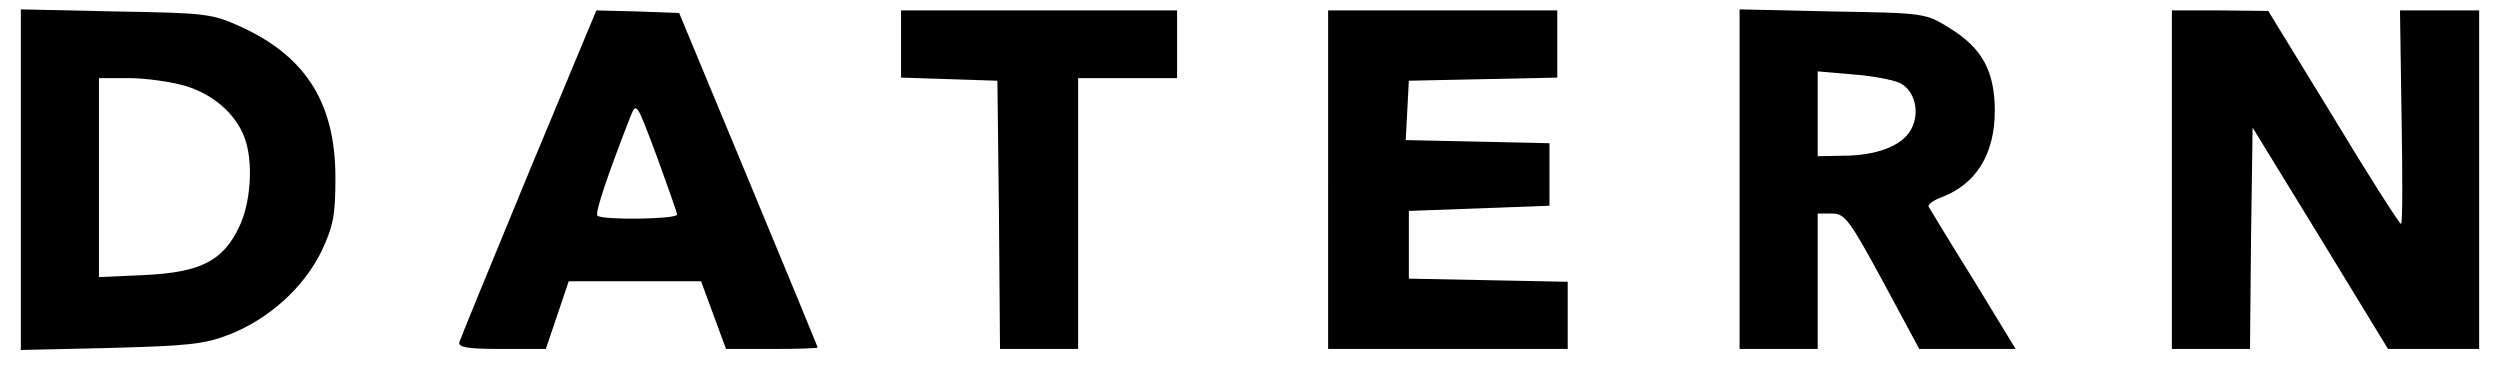
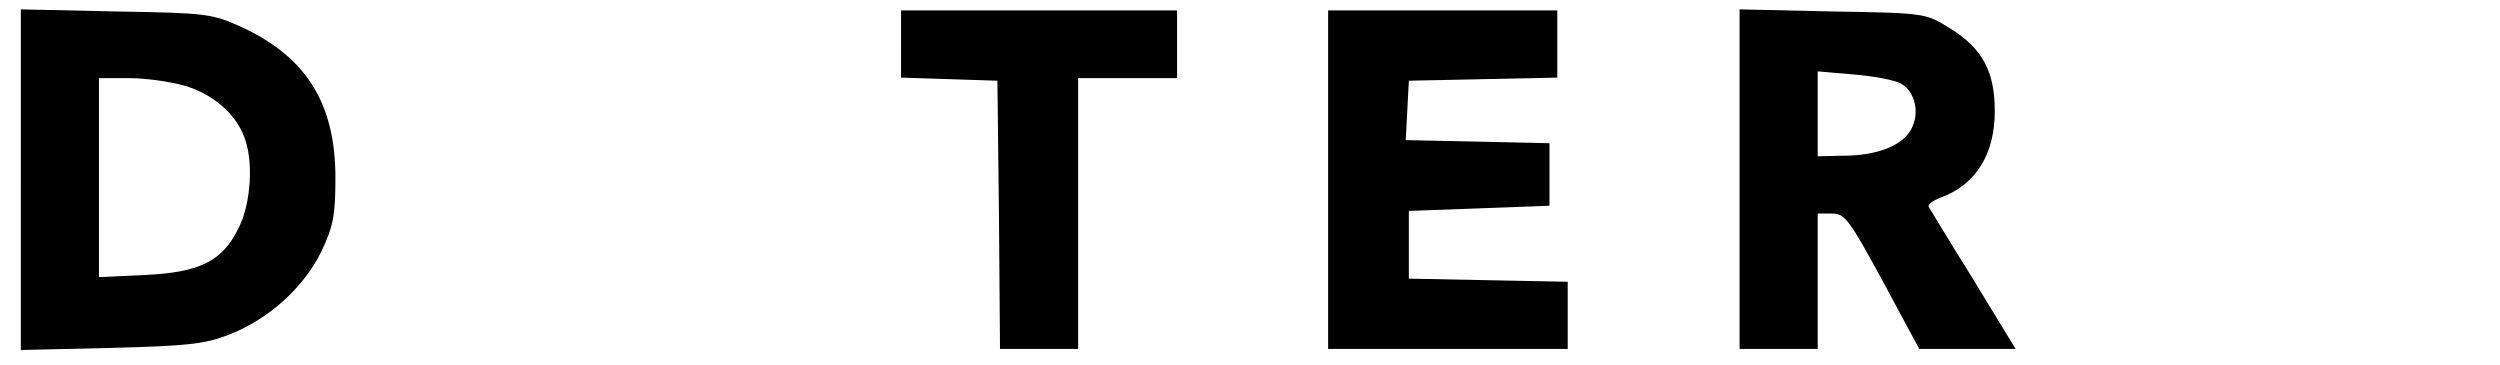
<svg xmlns="http://www.w3.org/2000/svg" version="1.0" width="480pt" height="70pt" viewBox="0 0 480 70" preserveAspectRatio="xMidYMid meet">
  <g transform="translate(0,70) scale(0.1,-0.1)" fill="#000000" stroke="none">
    <path d="M40 355 l0 -327 173 4 c148 4 180 7 228 26 76 30 142 90 176 159 23 49 27 69 27 142 0 142 -56 231 -178 288 -59 27 -68 28 -243 31 l-183 4 0 -327z m316 180 c53 -16 96 -53 113 -98 18 -46 13 -126 -10 -173 -31 -65 -74 -87 -181 -92 l-88 -4 0 191 0 191 58 0 c32 0 81 -7 108 -15z" />
-     <path d="M1015 368 c-71 -172 -131 -318 -133 -325 -3 -10 17 -13 81 -13 l85 0 22 65 22 65 127 0 127 0 24 -65 24 -65 88 0 c48 0 88 1 88 3 0 1 -60 146 -133 322 l-133 320 -80 3 -79 2 -130 -312z m285 -80 c0 -9 -144 -11 -153 -2 -5 5 21 82 63 189 12 30 12 29 51 -75 21 -58 39 -108 39 -112z" />
    <path d="M1730 615 l0 -64 93 -3 92 -3 3 -257 2 -258 75 0 75 0 0 260 0 260 95 0 95 0 0 65 0 65 -265 0 -265 0 0 -65z" />
    <path d="M2550 355 l0 -325 230 0 230 0 0 65 0 64 -152 3 -153 3 0 65 0 65 135 5 135 5 0 60 0 60 -138 3 -138 3 3 57 3 57 143 3 142 3 0 64 0 65 -220 0 -220 0 0 -325z" />
    <path d="M3340 356 l0 -326 75 0 75 0 0 130 0 130 28 0 c24 0 33 -12 97 -130 l70 -130 92 0 93 0 -81 133 c-45 72 -83 135 -86 140 -2 4 8 12 24 18 67 25 103 83 103 166 0 76 -24 120 -85 158 -48 30 -48 30 -227 33 l-178 4 0 -326z m309 184 c28 -15 38 -57 20 -89 -17 -31 -66 -50 -131 -50 l-48 -1 0 81 0 82 69 -6 c39 -3 79 -11 90 -17z" />
-     <path d="M4170 355 l0 -325 75 0 75 0 2 213 3 212 130 -212 130 -213 88 0 87 0 0 325 0 325 -76 0 -76 0 3 -205 c2 -113 2 -205 -1 -205 -3 0 -62 92 -130 205 l-125 204 -92 1 -93 0 0 -325z" />
  </g>
</svg>